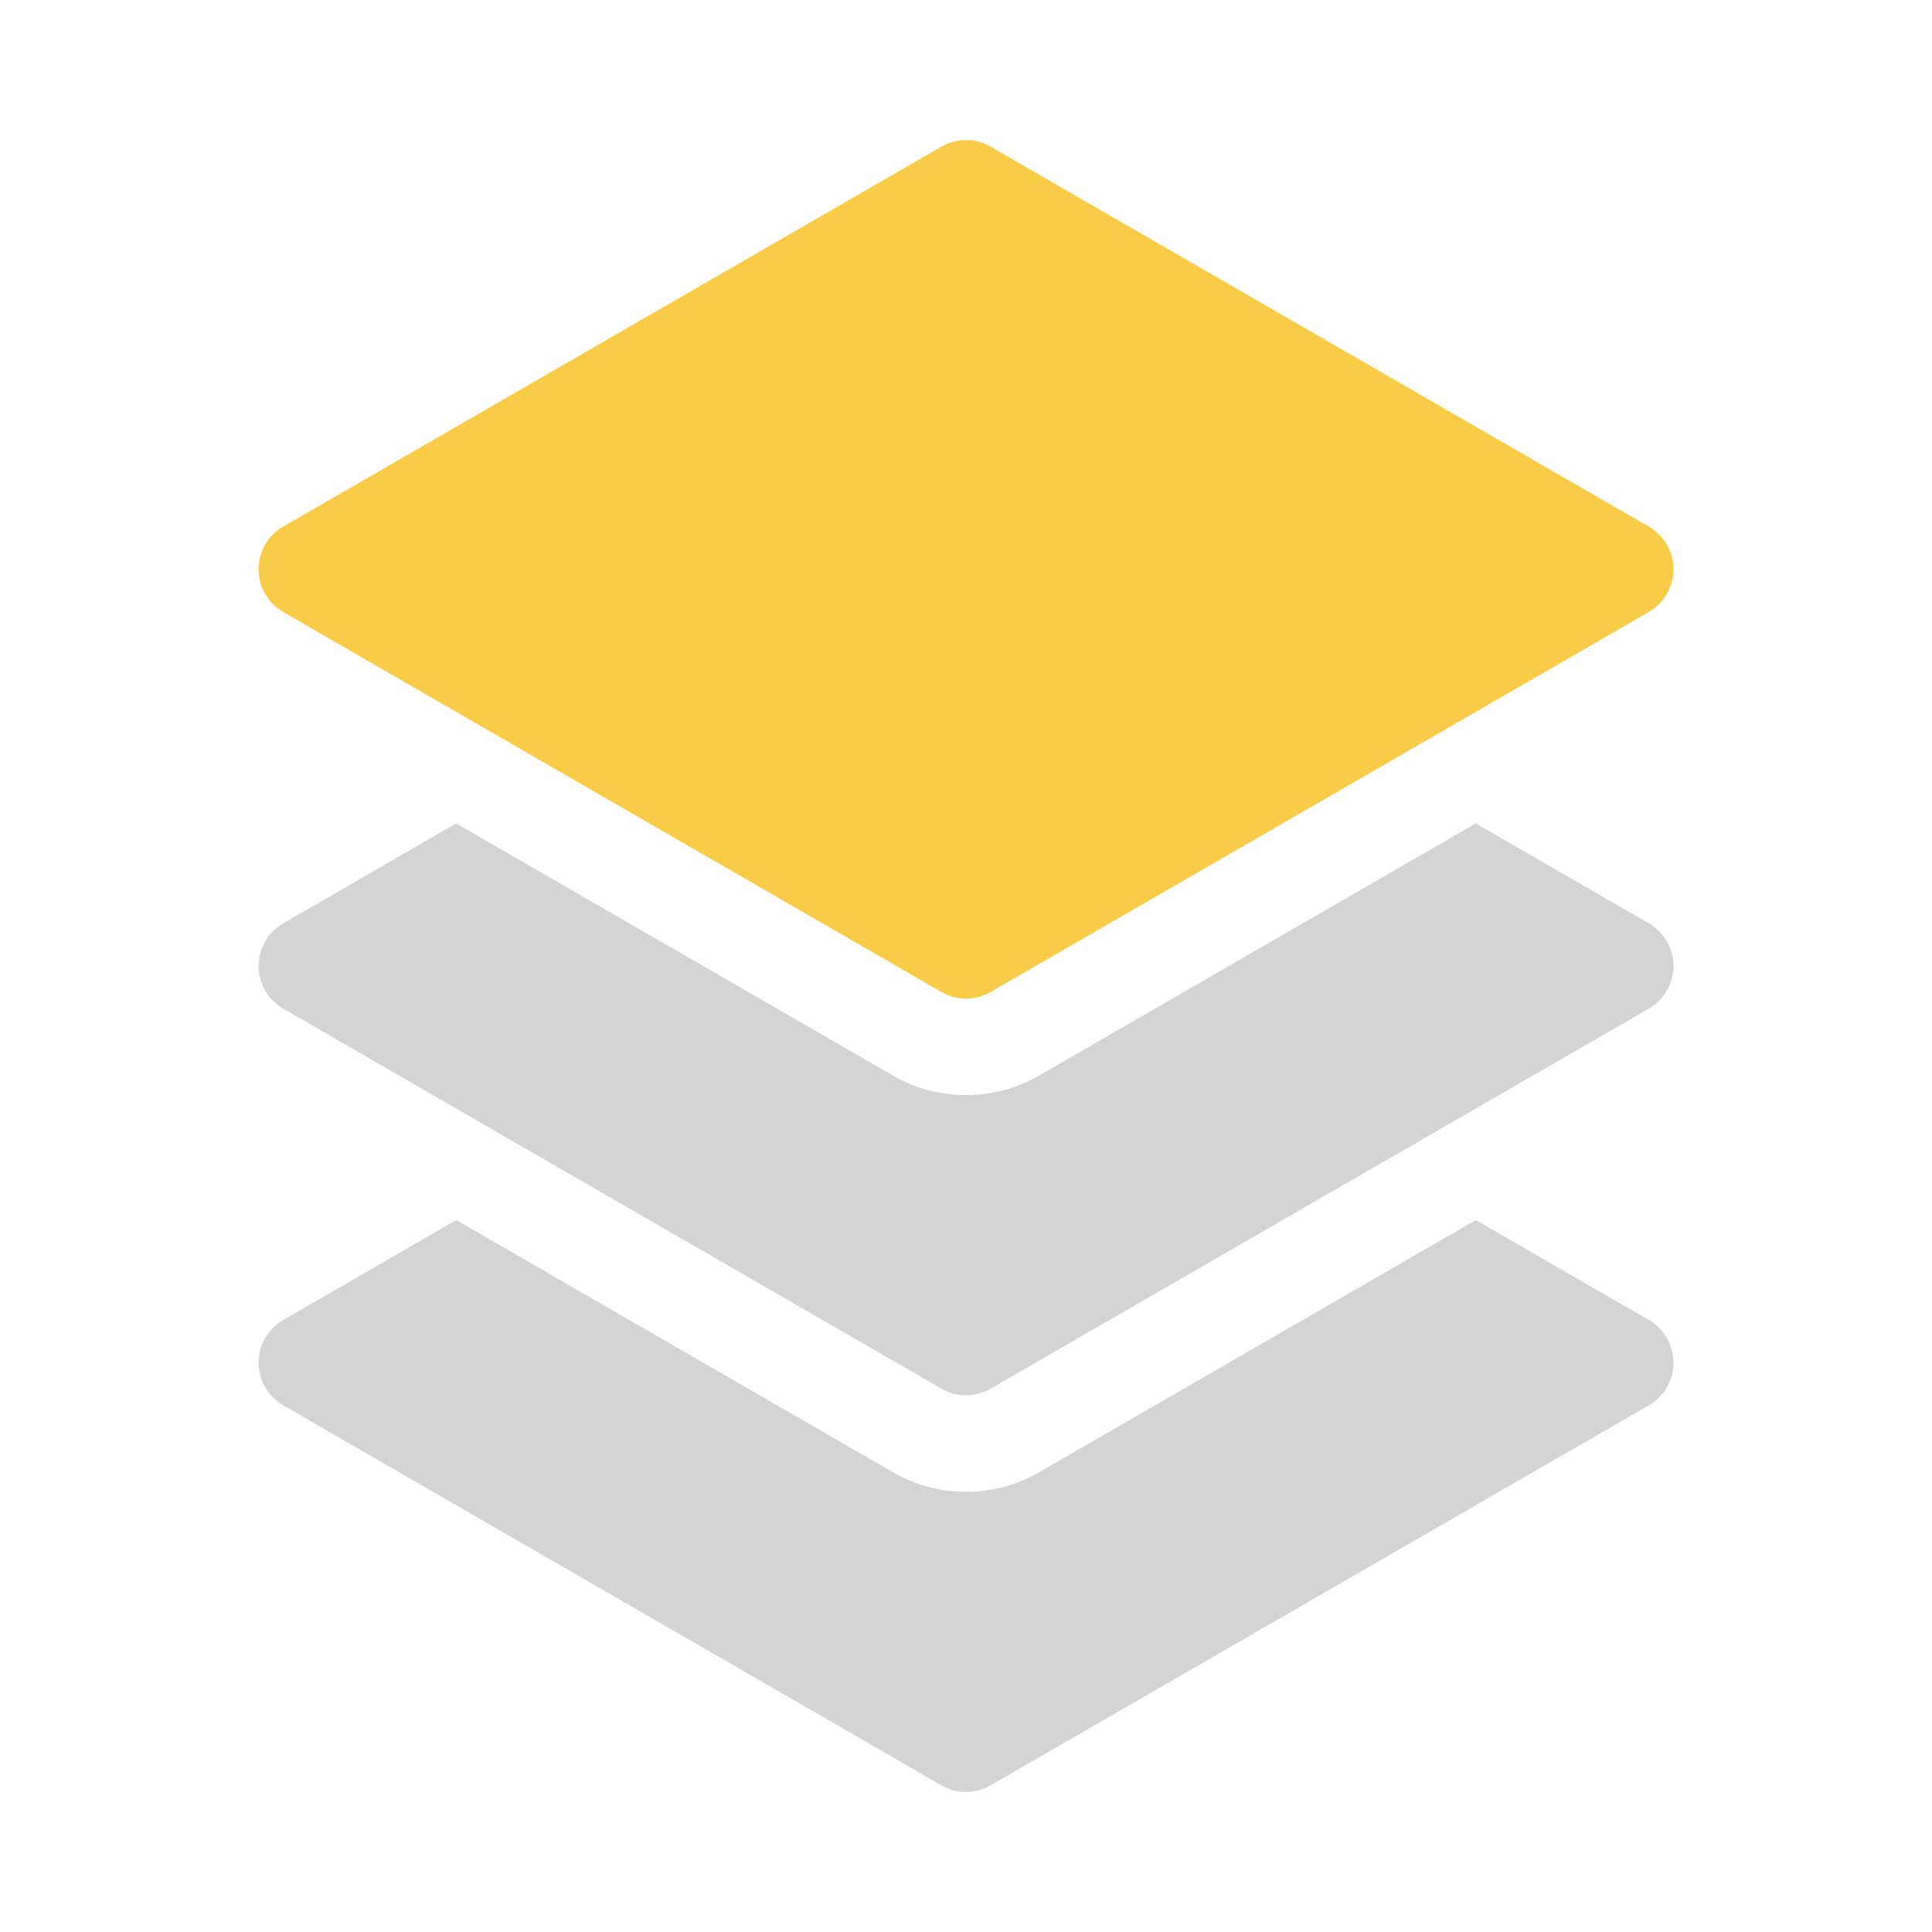
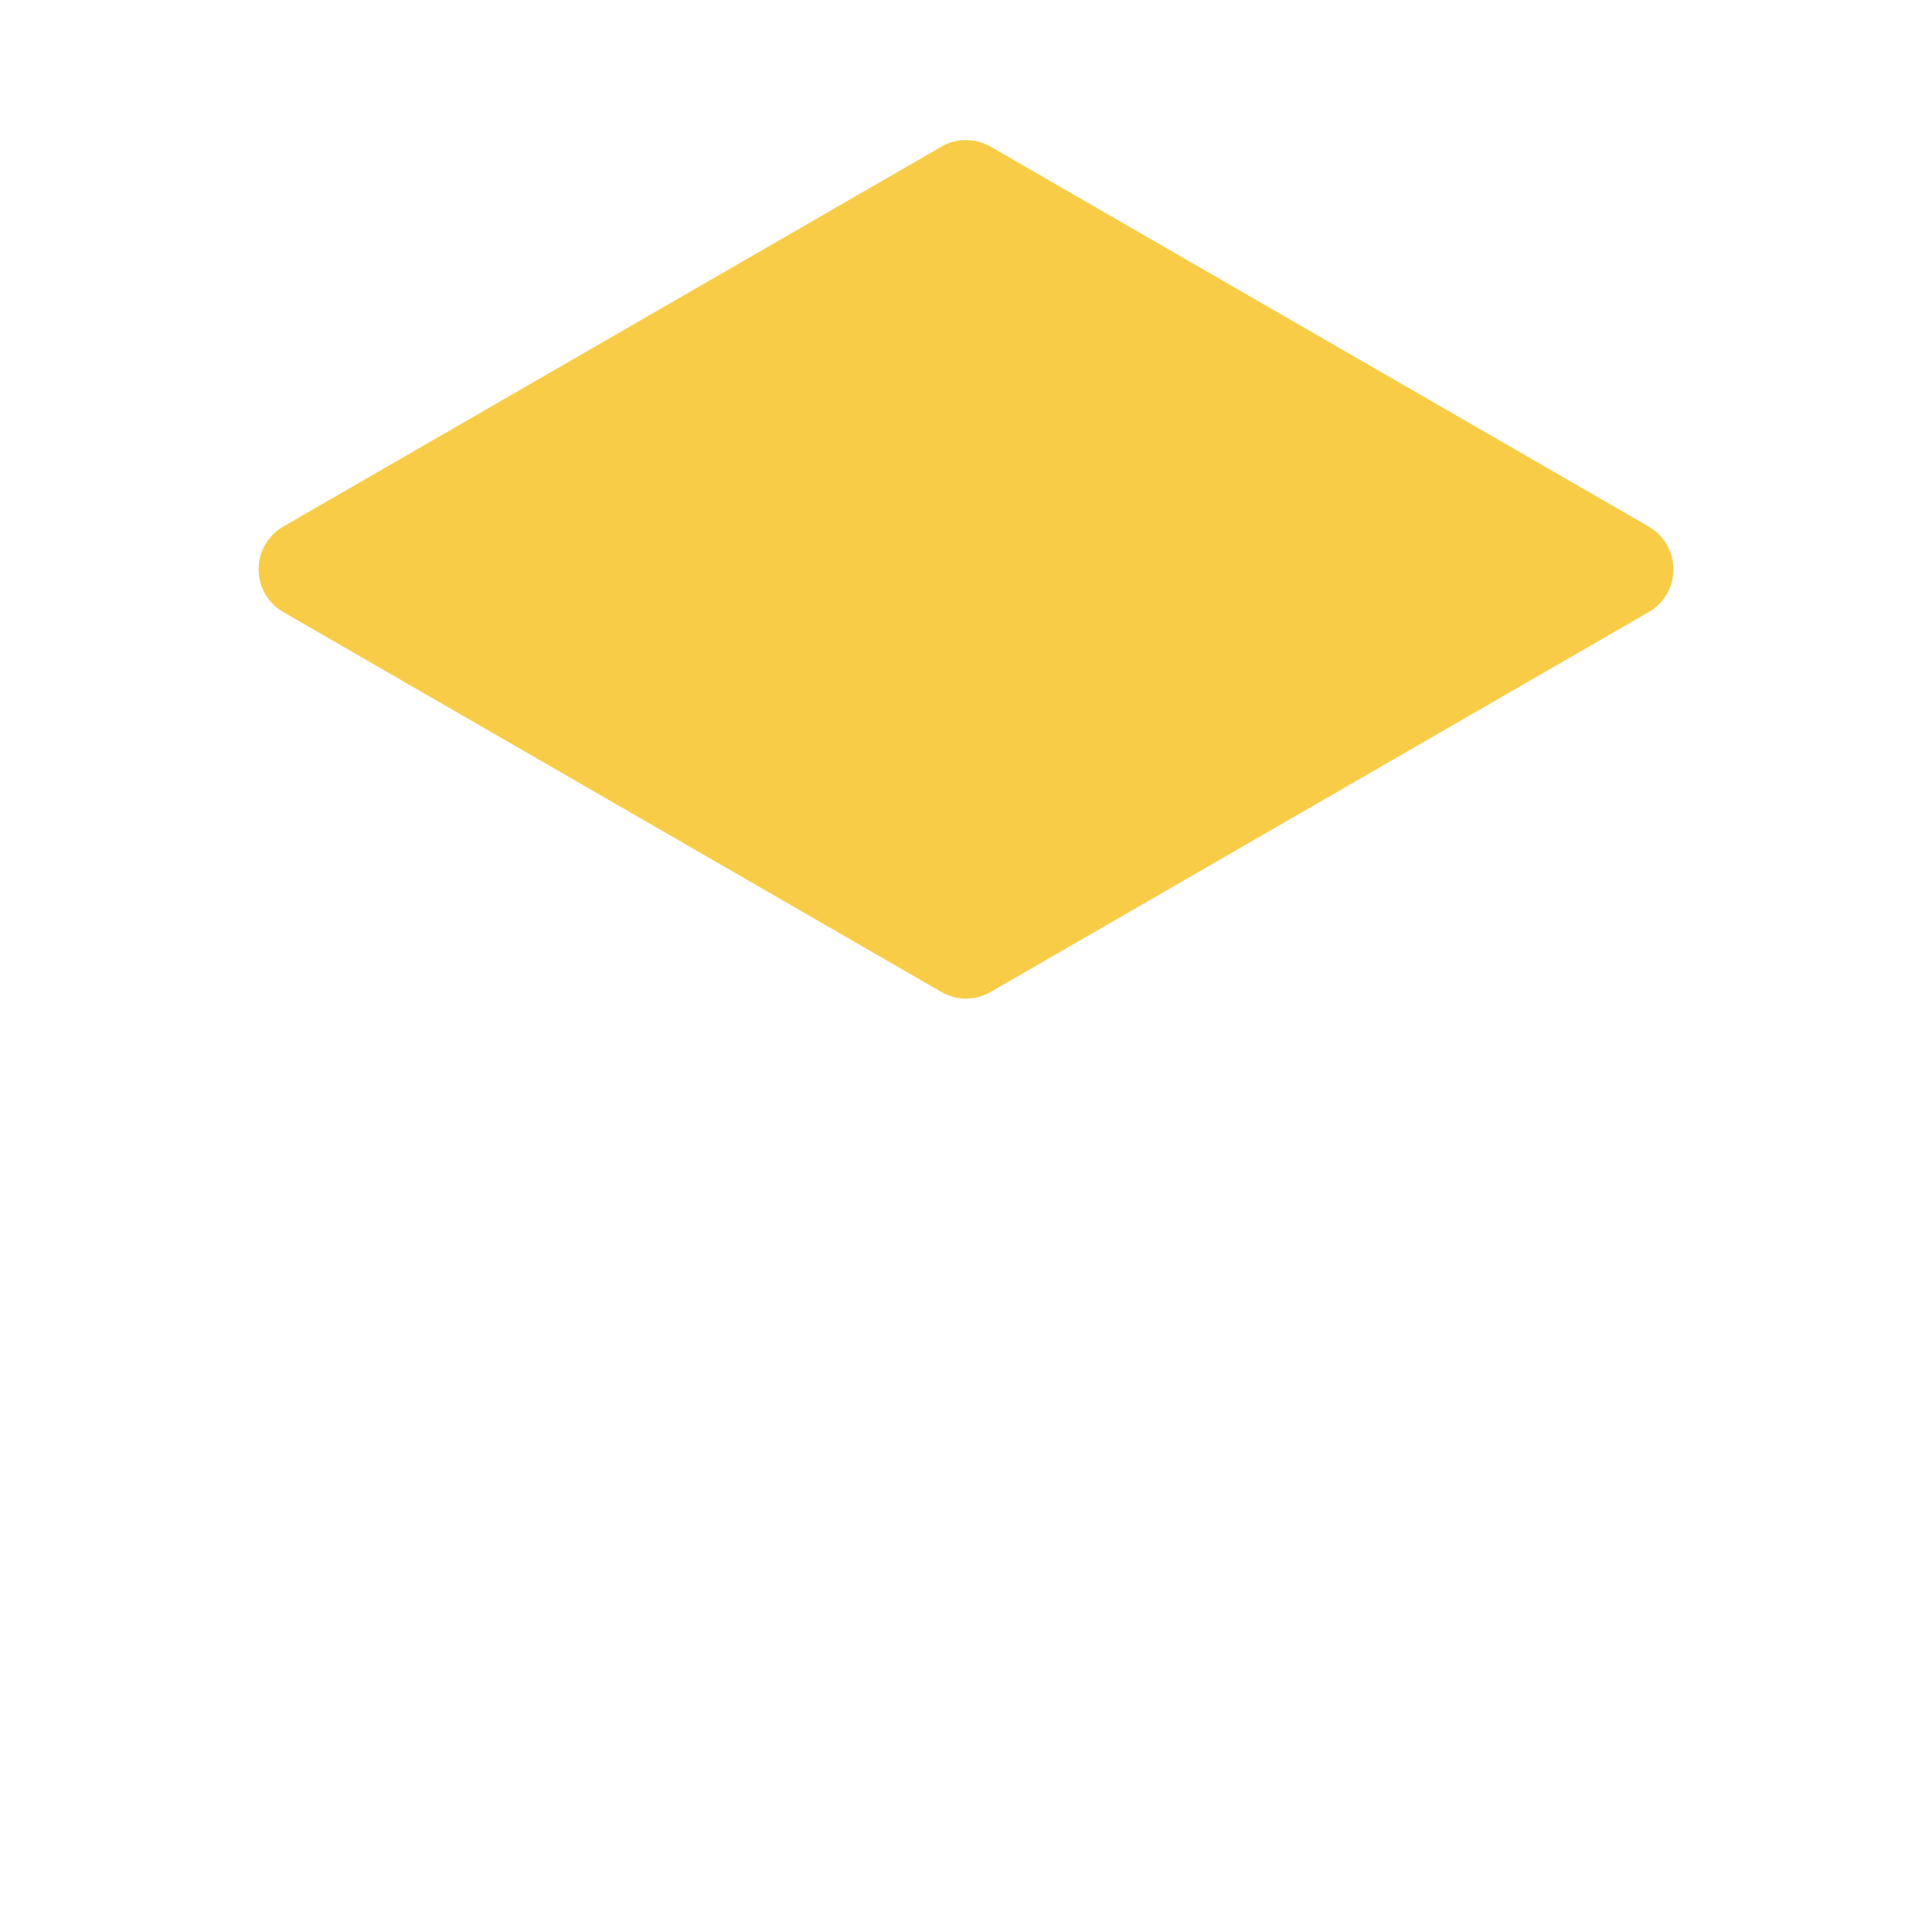
<svg xmlns="http://www.w3.org/2000/svg" width="40" height="40" viewBox="0 0 40 40" fill="none">
  <path d="M5.863 12.671L19.49 20.538C19.805 20.721 20.194 20.721 20.51 20.538L34.137 12.671C34.452 12.489 34.647 12.152 34.647 11.787C34.647 11.423 34.452 11.086 34.137 10.903L20.51 3.037C20.195 2.854 19.806 2.854 19.49 3.037L5.863 10.903C5.548 11.086 5.353 11.422 5.353 11.787C5.353 12.152 5.548 12.489 5.863 12.671Z" fill="#F8CC46" />
-   <path d="M34.137 19.116L30.555 17.048L21.51 22.27C21.045 22.539 20.522 22.673 20 22.673C19.478 22.673 18.956 22.539 18.491 22.27L9.445 17.048L5.864 19.116C5.548 19.298 5.353 19.635 5.353 20C5.353 20.364 5.548 20.701 5.864 20.884L19.49 28.75C19.805 28.933 20.194 28.933 20.51 28.75L34.137 20.883C34.452 20.701 34.647 20.364 34.647 19.999C34.647 19.635 34.452 19.299 34.137 19.116Z" fill="#D4D4D4" />
-   <path d="M34.137 27.328L30.555 25.26L21.511 30.483C21.045 30.751 20.523 30.886 20.001 30.886C19.478 30.886 18.956 30.751 18.491 30.483L9.446 25.26L5.864 27.328C5.549 27.511 5.354 27.847 5.354 28.212C5.354 28.577 5.549 28.913 5.864 29.096L19.49 36.963C19.805 37.146 20.194 37.146 20.51 36.963L34.137 29.096C34.453 28.914 34.647 28.577 34.647 28.212C34.647 27.847 34.453 27.511 34.137 27.328Z" fill="#D4D4D4" />
</svg>